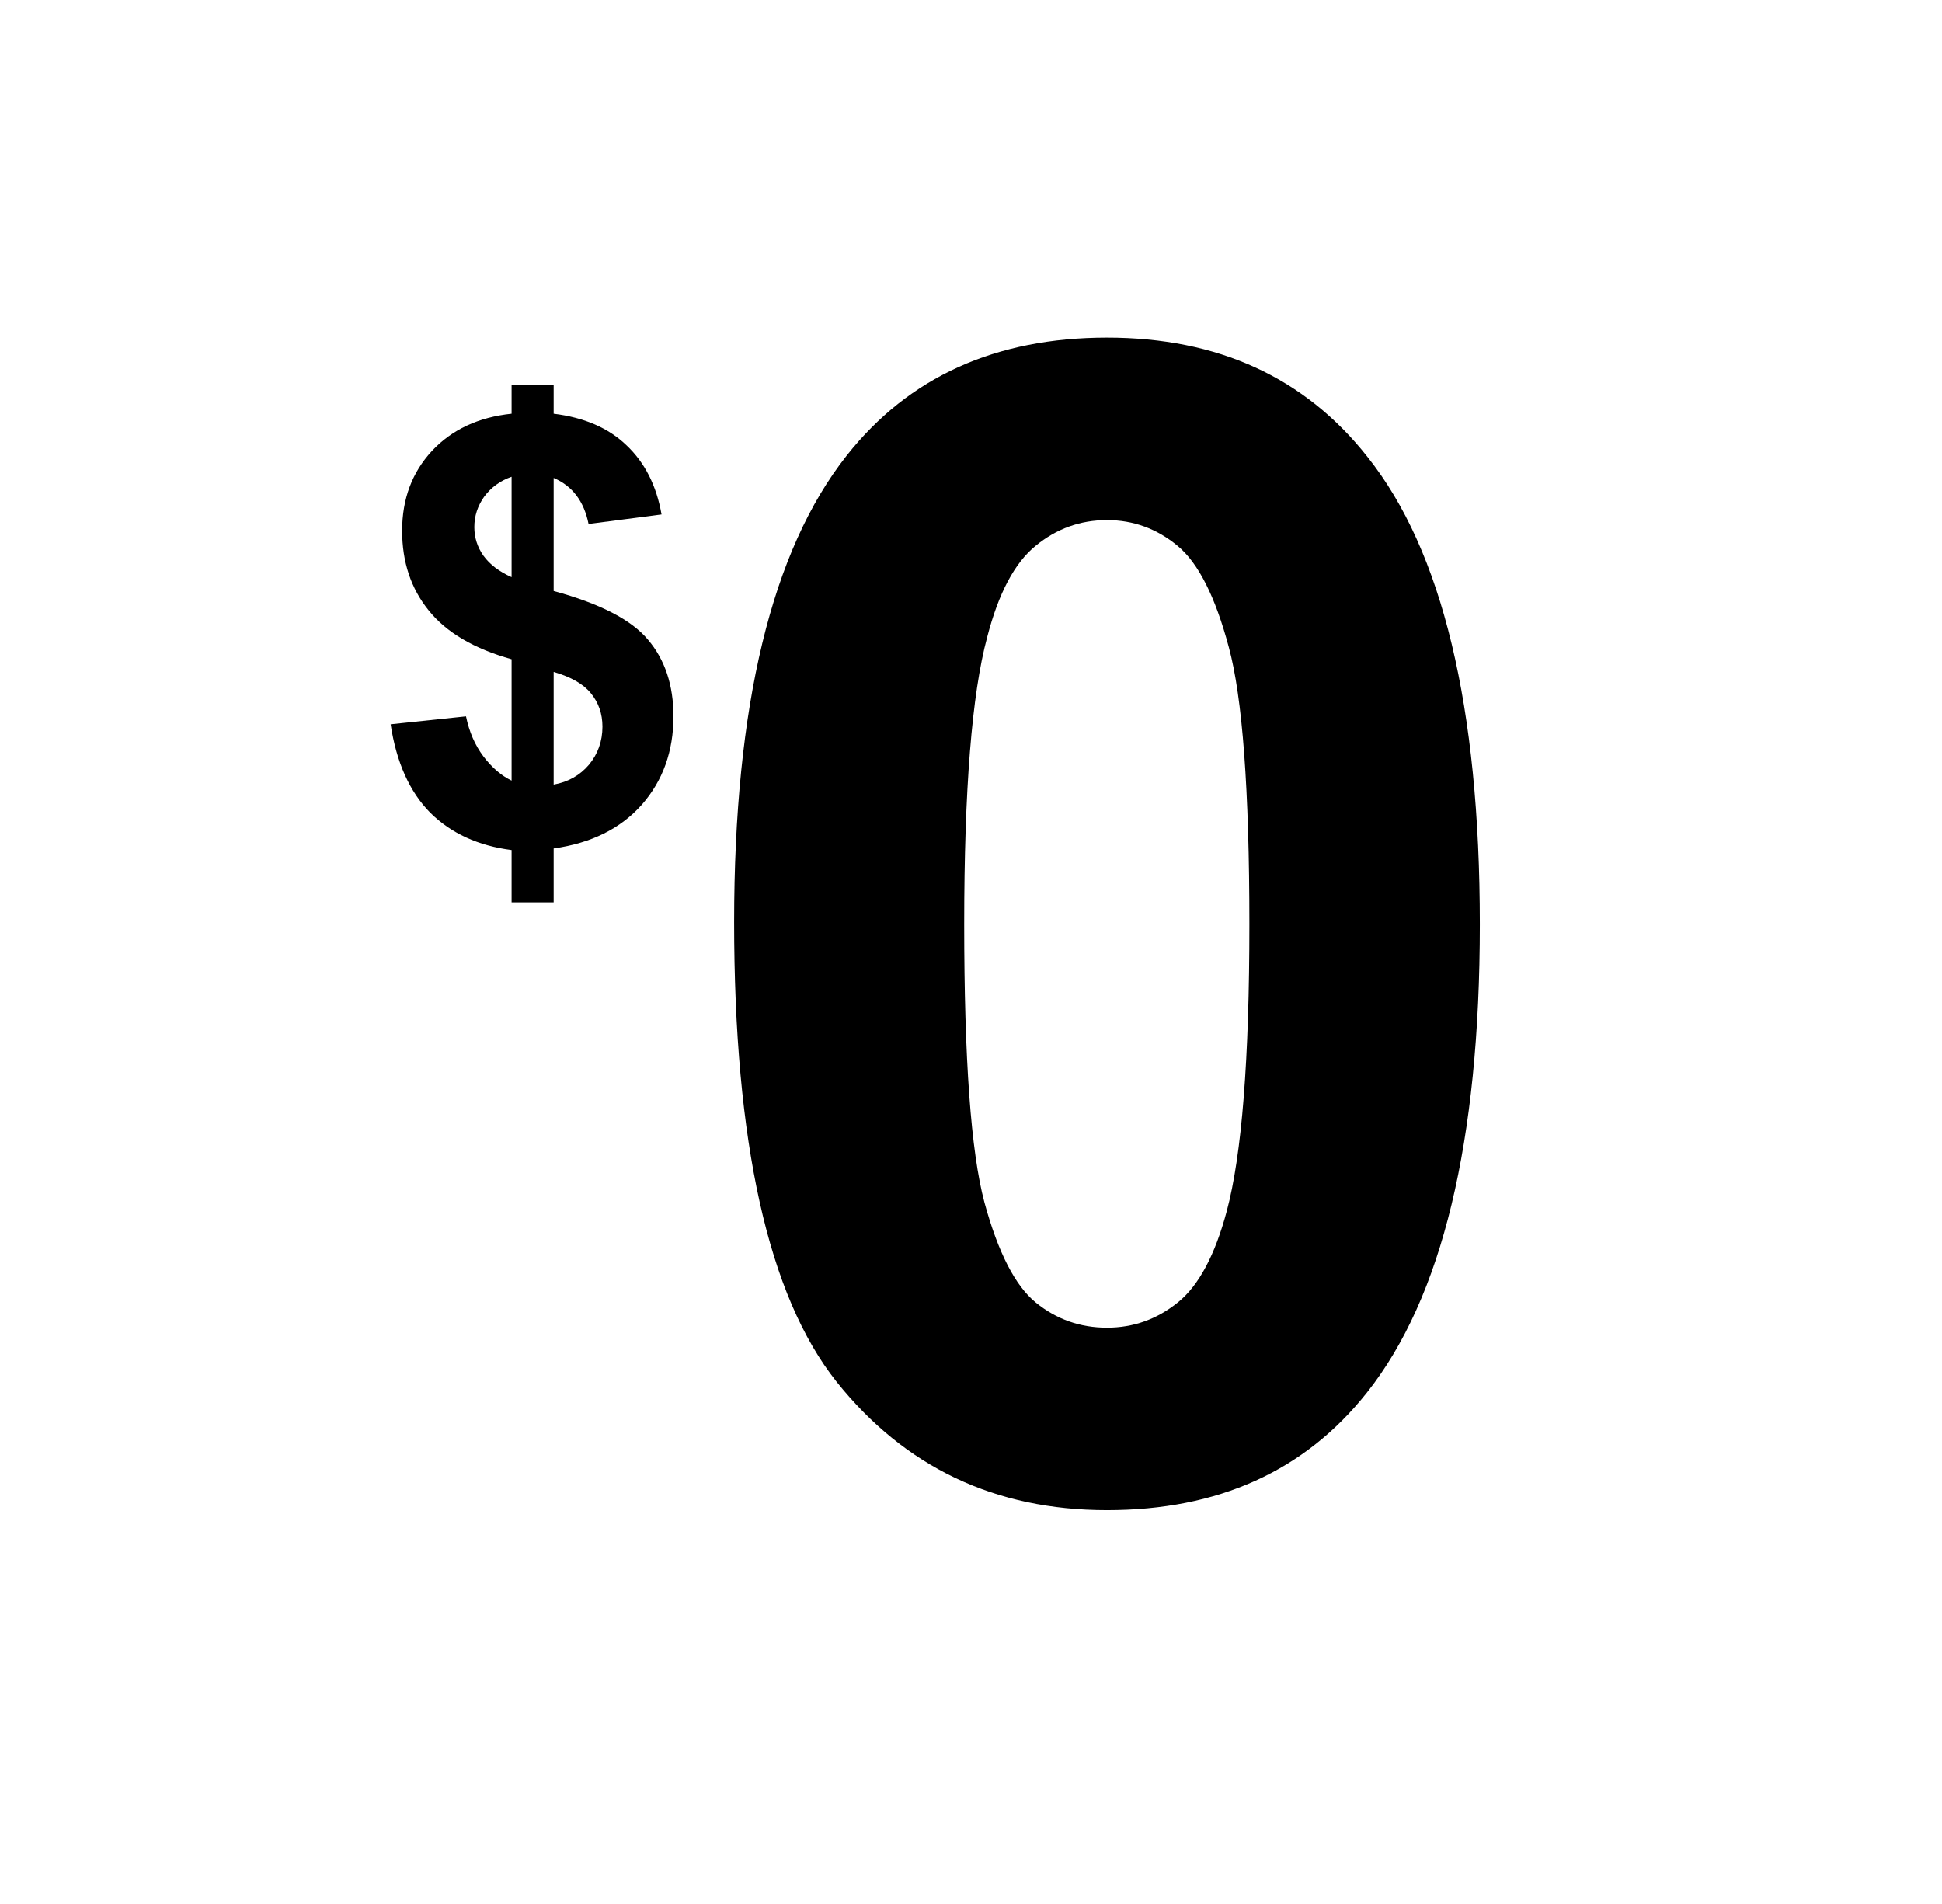
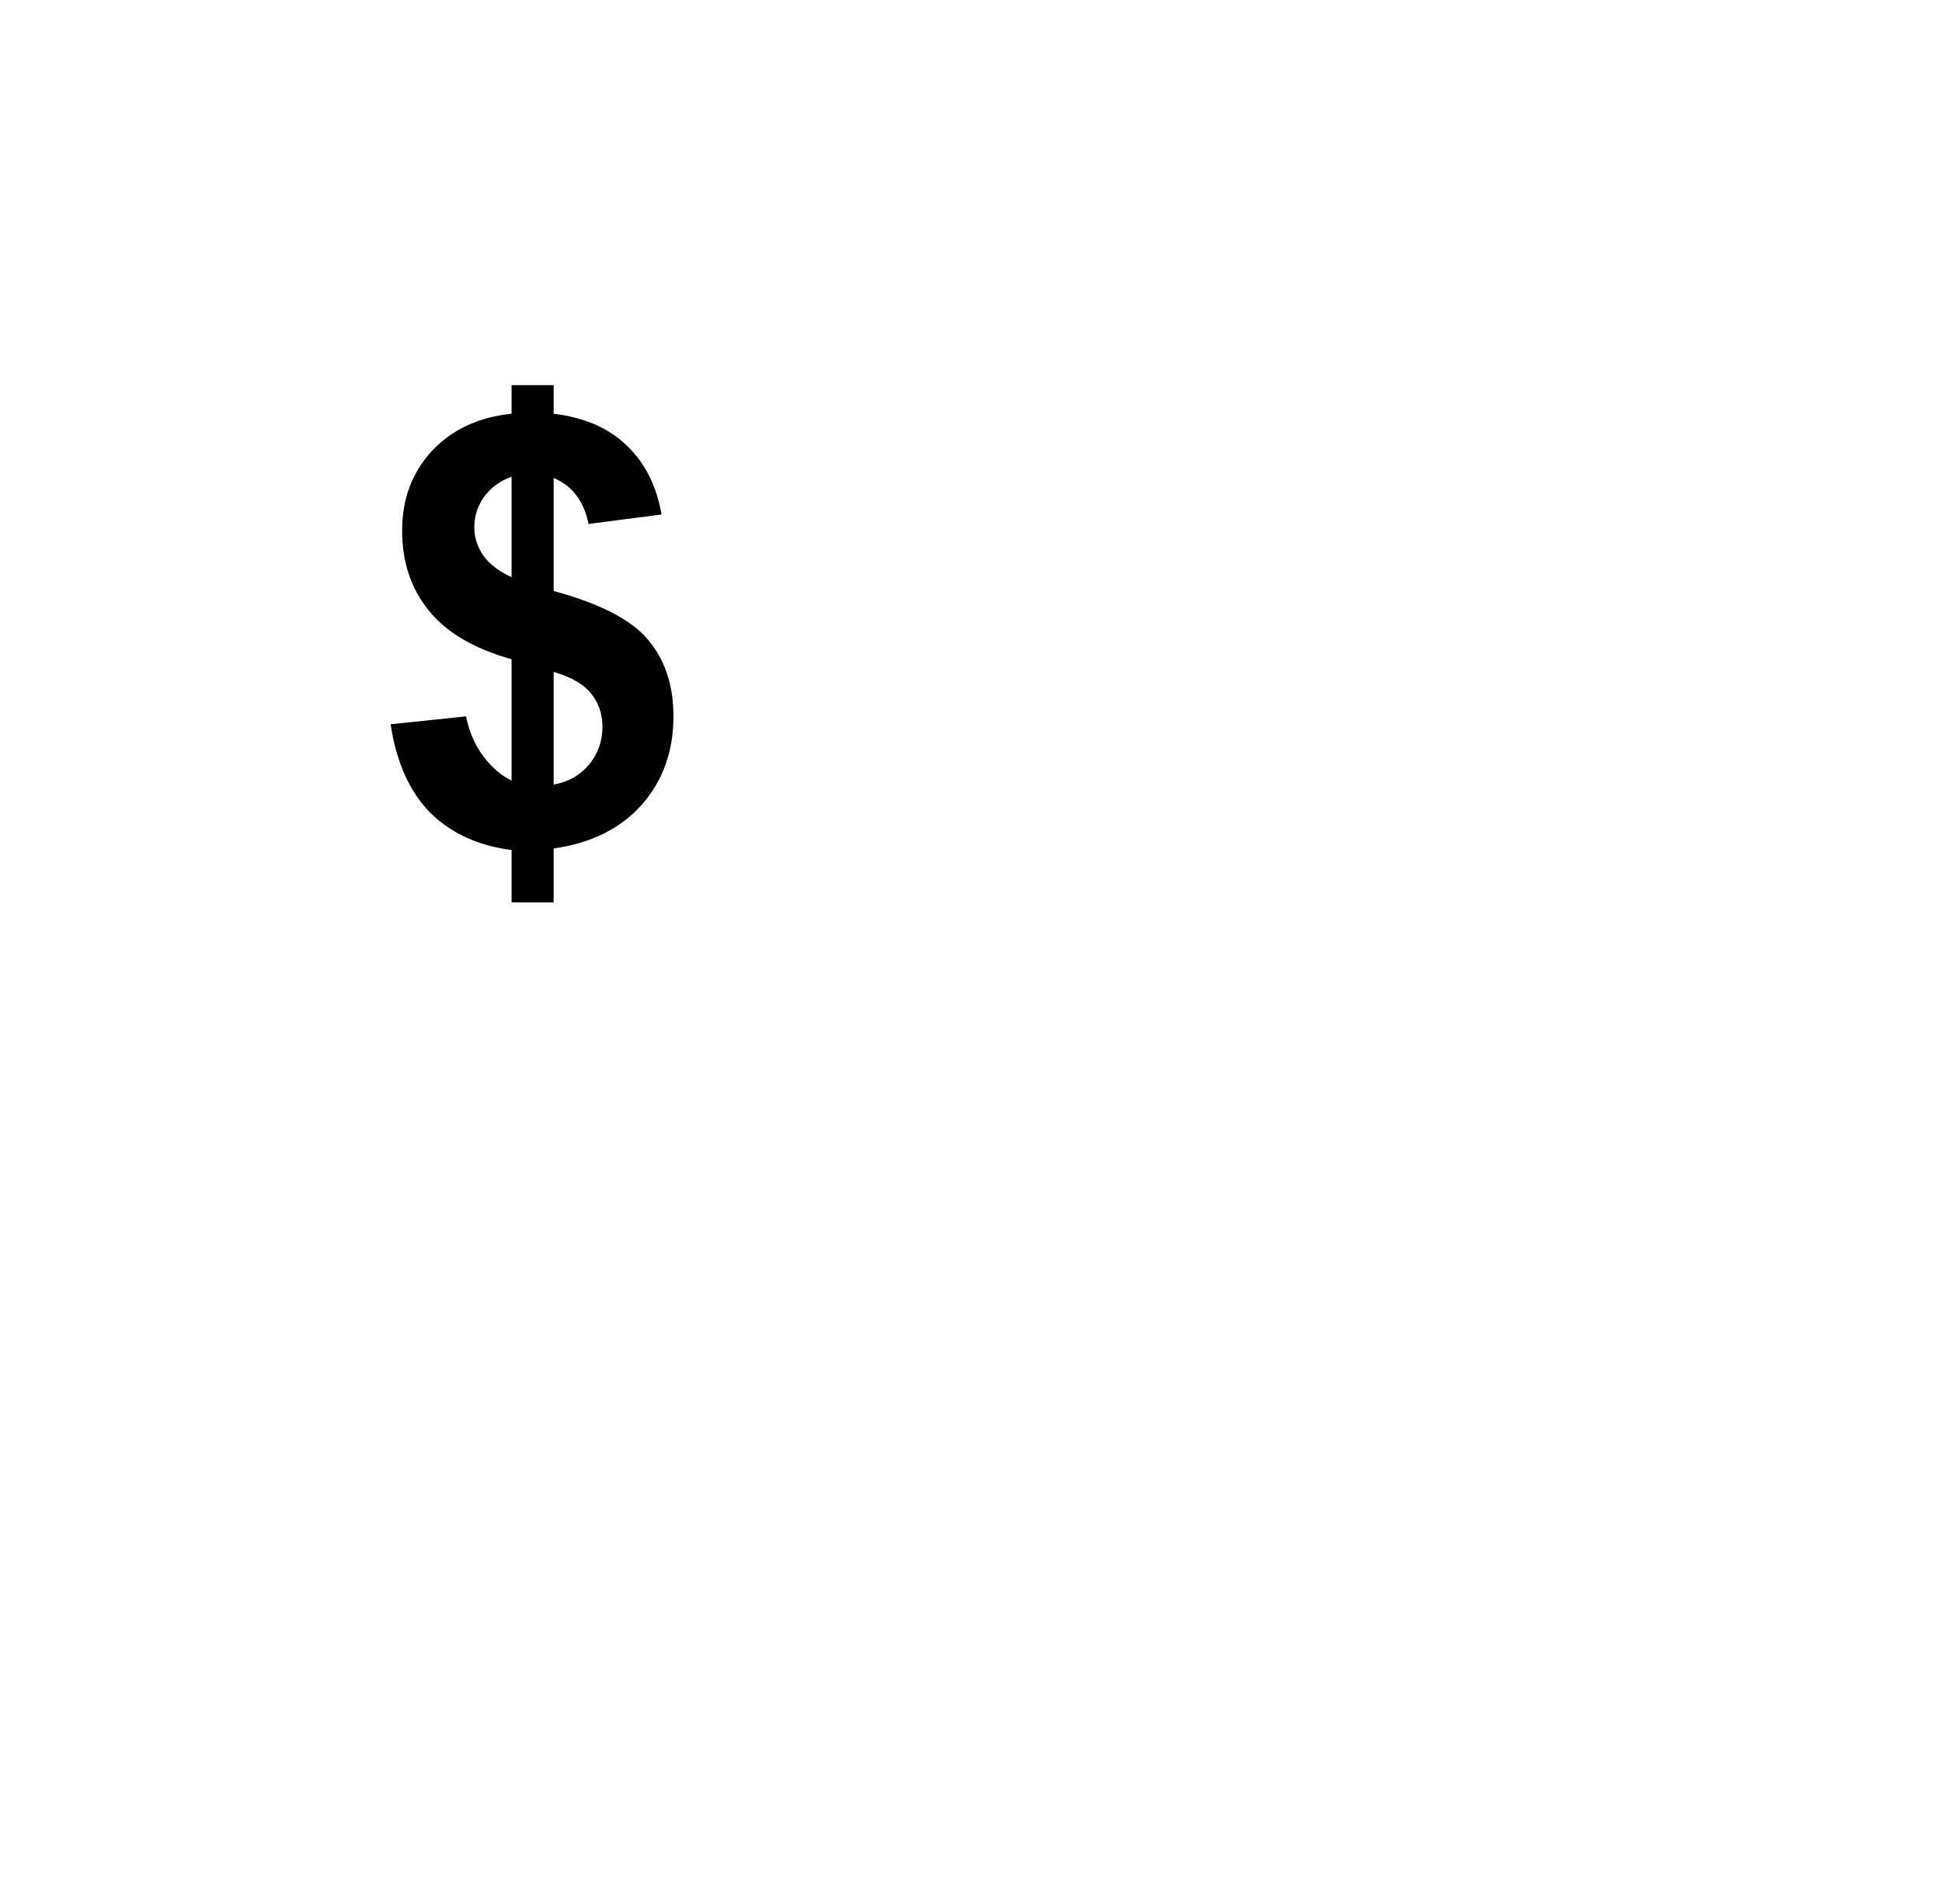
<svg xmlns="http://www.w3.org/2000/svg" width="102" zoomAndPan="magnify" viewBox="0 0 76.5 75" height="100" preserveAspectRatio="xMidYMid meet" version="1.0">
  <defs>
    <g />
    <clipPath id="de13114324">
-       <rect x="0" width="36" y="0" height="71" />
-     </clipPath>
+       </clipPath>
    <clipPath id="7a5fa9e715">
      <rect x="0" width="15" y="0" height="27" />
    </clipPath>
  </defs>
  <g transform="matrix(1, 0, 0, 1, 26, 2)">
    <g clip-path="url(#de13114324)">
      <g fill="#000000" fill-opacity="1">
        <g transform="translate(0.263, 56.721)">
          <g>
            <path d="M 17.344 -45.422 C 21.719 -45.422 25.141 -43.852 27.609 -40.719 C 30.555 -37.02 32.031 -30.883 32.031 -22.312 C 32.031 -13.75 30.547 -7.598 27.578 -3.859 C 25.129 -0.773 21.719 0.766 17.344 0.766 C 12.938 0.766 9.383 -0.922 6.688 -4.297 C 4 -7.68 2.656 -13.719 2.656 -22.406 C 2.656 -30.914 4.133 -37.039 7.094 -40.781 C 9.539 -43.875 12.957 -45.422 17.344 -45.422 Z M 17.344 -38.234 C 16.289 -38.234 15.352 -37.895 14.531 -37.219 C 13.707 -36.551 13.07 -35.352 12.625 -33.625 C 12.02 -31.383 11.719 -27.613 11.719 -22.312 C 11.719 -17 11.984 -13.348 12.516 -11.359 C 13.055 -9.379 13.734 -8.062 14.547 -7.406 C 15.359 -6.75 16.289 -6.422 17.344 -6.422 C 18.383 -6.422 19.316 -6.754 20.141 -7.422 C 20.961 -8.086 21.602 -9.285 22.062 -11.016 C 22.656 -13.234 22.953 -17 22.953 -22.312 C 22.953 -27.613 22.68 -31.254 22.141 -33.234 C 21.609 -35.223 20.938 -36.551 20.125 -37.219 C 19.312 -37.895 18.383 -38.234 17.344 -38.234 Z M 17.344 -38.234 " />
          </g>
        </g>
      </g>
    </g>
  </g>
  <g transform="matrix(1, 0, 0, 1, 14, 12)">
    <g clip-path="url(#7a5fa9e715)">
      <g fill="#000000" fill-opacity="1">
        <g transform="translate(0.591, 21.218)">
          <g>
            <path d="M 5.562 -2.469 L 5.562 -7.25 C 4.082 -7.664 2.992 -8.305 2.297 -9.172 C 1.598 -10.035 1.25 -11.082 1.25 -12.312 C 1.25 -13.562 1.641 -14.609 2.422 -15.453 C 3.211 -16.297 4.258 -16.785 5.562 -16.922 L 5.562 -18.047 L 7.219 -18.047 L 7.219 -16.922 C 8.426 -16.773 9.383 -16.359 10.094 -15.672 C 10.812 -14.992 11.27 -14.086 11.469 -12.953 L 8.594 -12.578 C 8.414 -13.473 7.957 -14.078 7.219 -14.391 L 7.219 -9.938 C 9.039 -9.445 10.281 -8.805 10.938 -8.016 C 11.602 -7.234 11.938 -6.227 11.938 -5 C 11.938 -3.625 11.52 -2.461 10.688 -1.516 C 9.852 -0.578 8.695 -0.004 7.219 0.203 L 7.219 2.328 L 5.562 2.328 L 5.562 0.266 C 4.25 0.098 3.18 -0.391 2.359 -1.203 C 1.547 -2.023 1.023 -3.188 0.797 -4.688 L 3.766 -5 C 3.891 -4.395 4.117 -3.867 4.453 -3.422 C 4.785 -2.984 5.156 -2.664 5.562 -2.469 Z M 5.562 -14.438 C 5.113 -14.281 4.754 -14.02 4.484 -13.656 C 4.223 -13.289 4.094 -12.891 4.094 -12.453 C 4.094 -12.047 4.211 -11.672 4.453 -11.328 C 4.703 -10.984 5.07 -10.703 5.562 -10.484 Z M 7.219 -2.312 C 7.789 -2.414 8.254 -2.676 8.609 -3.094 C 8.961 -3.52 9.141 -4.02 9.141 -4.594 C 9.141 -5.102 8.988 -5.539 8.688 -5.906 C 8.395 -6.27 7.906 -6.551 7.219 -6.75 Z M 7.219 -2.312 " />
          </g>
        </g>
      </g>
    </g>
  </g>
</svg>